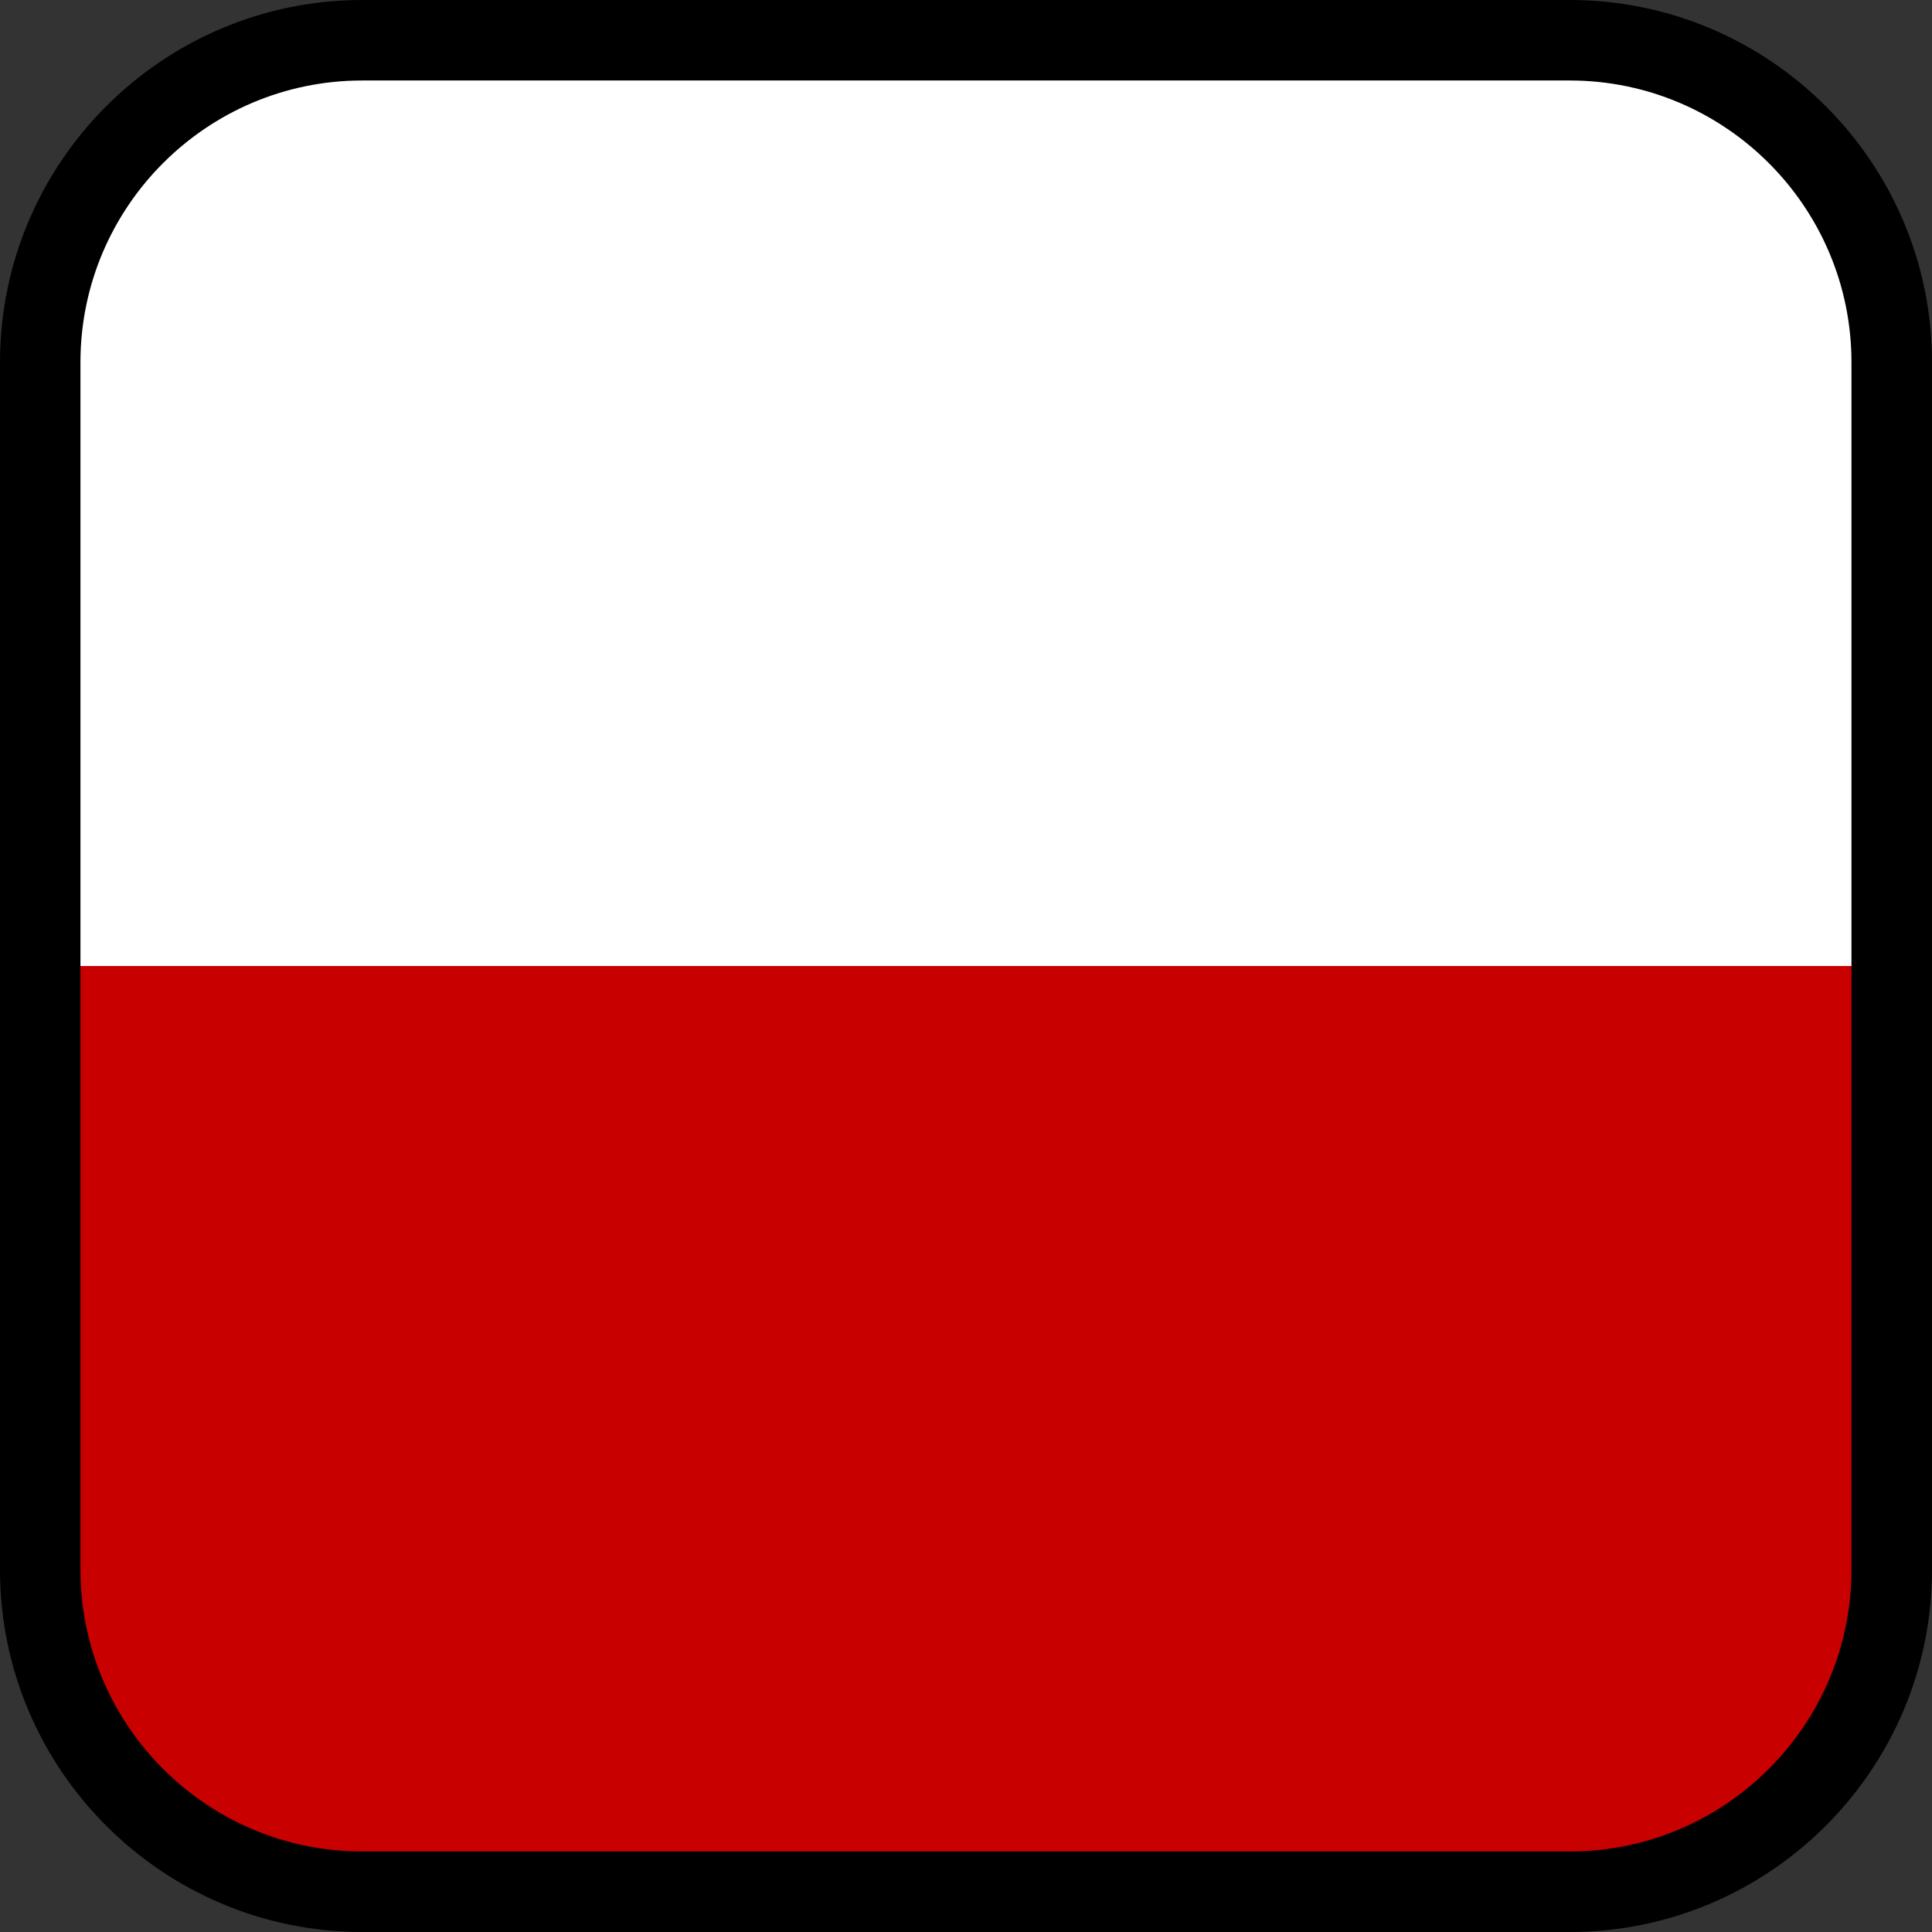
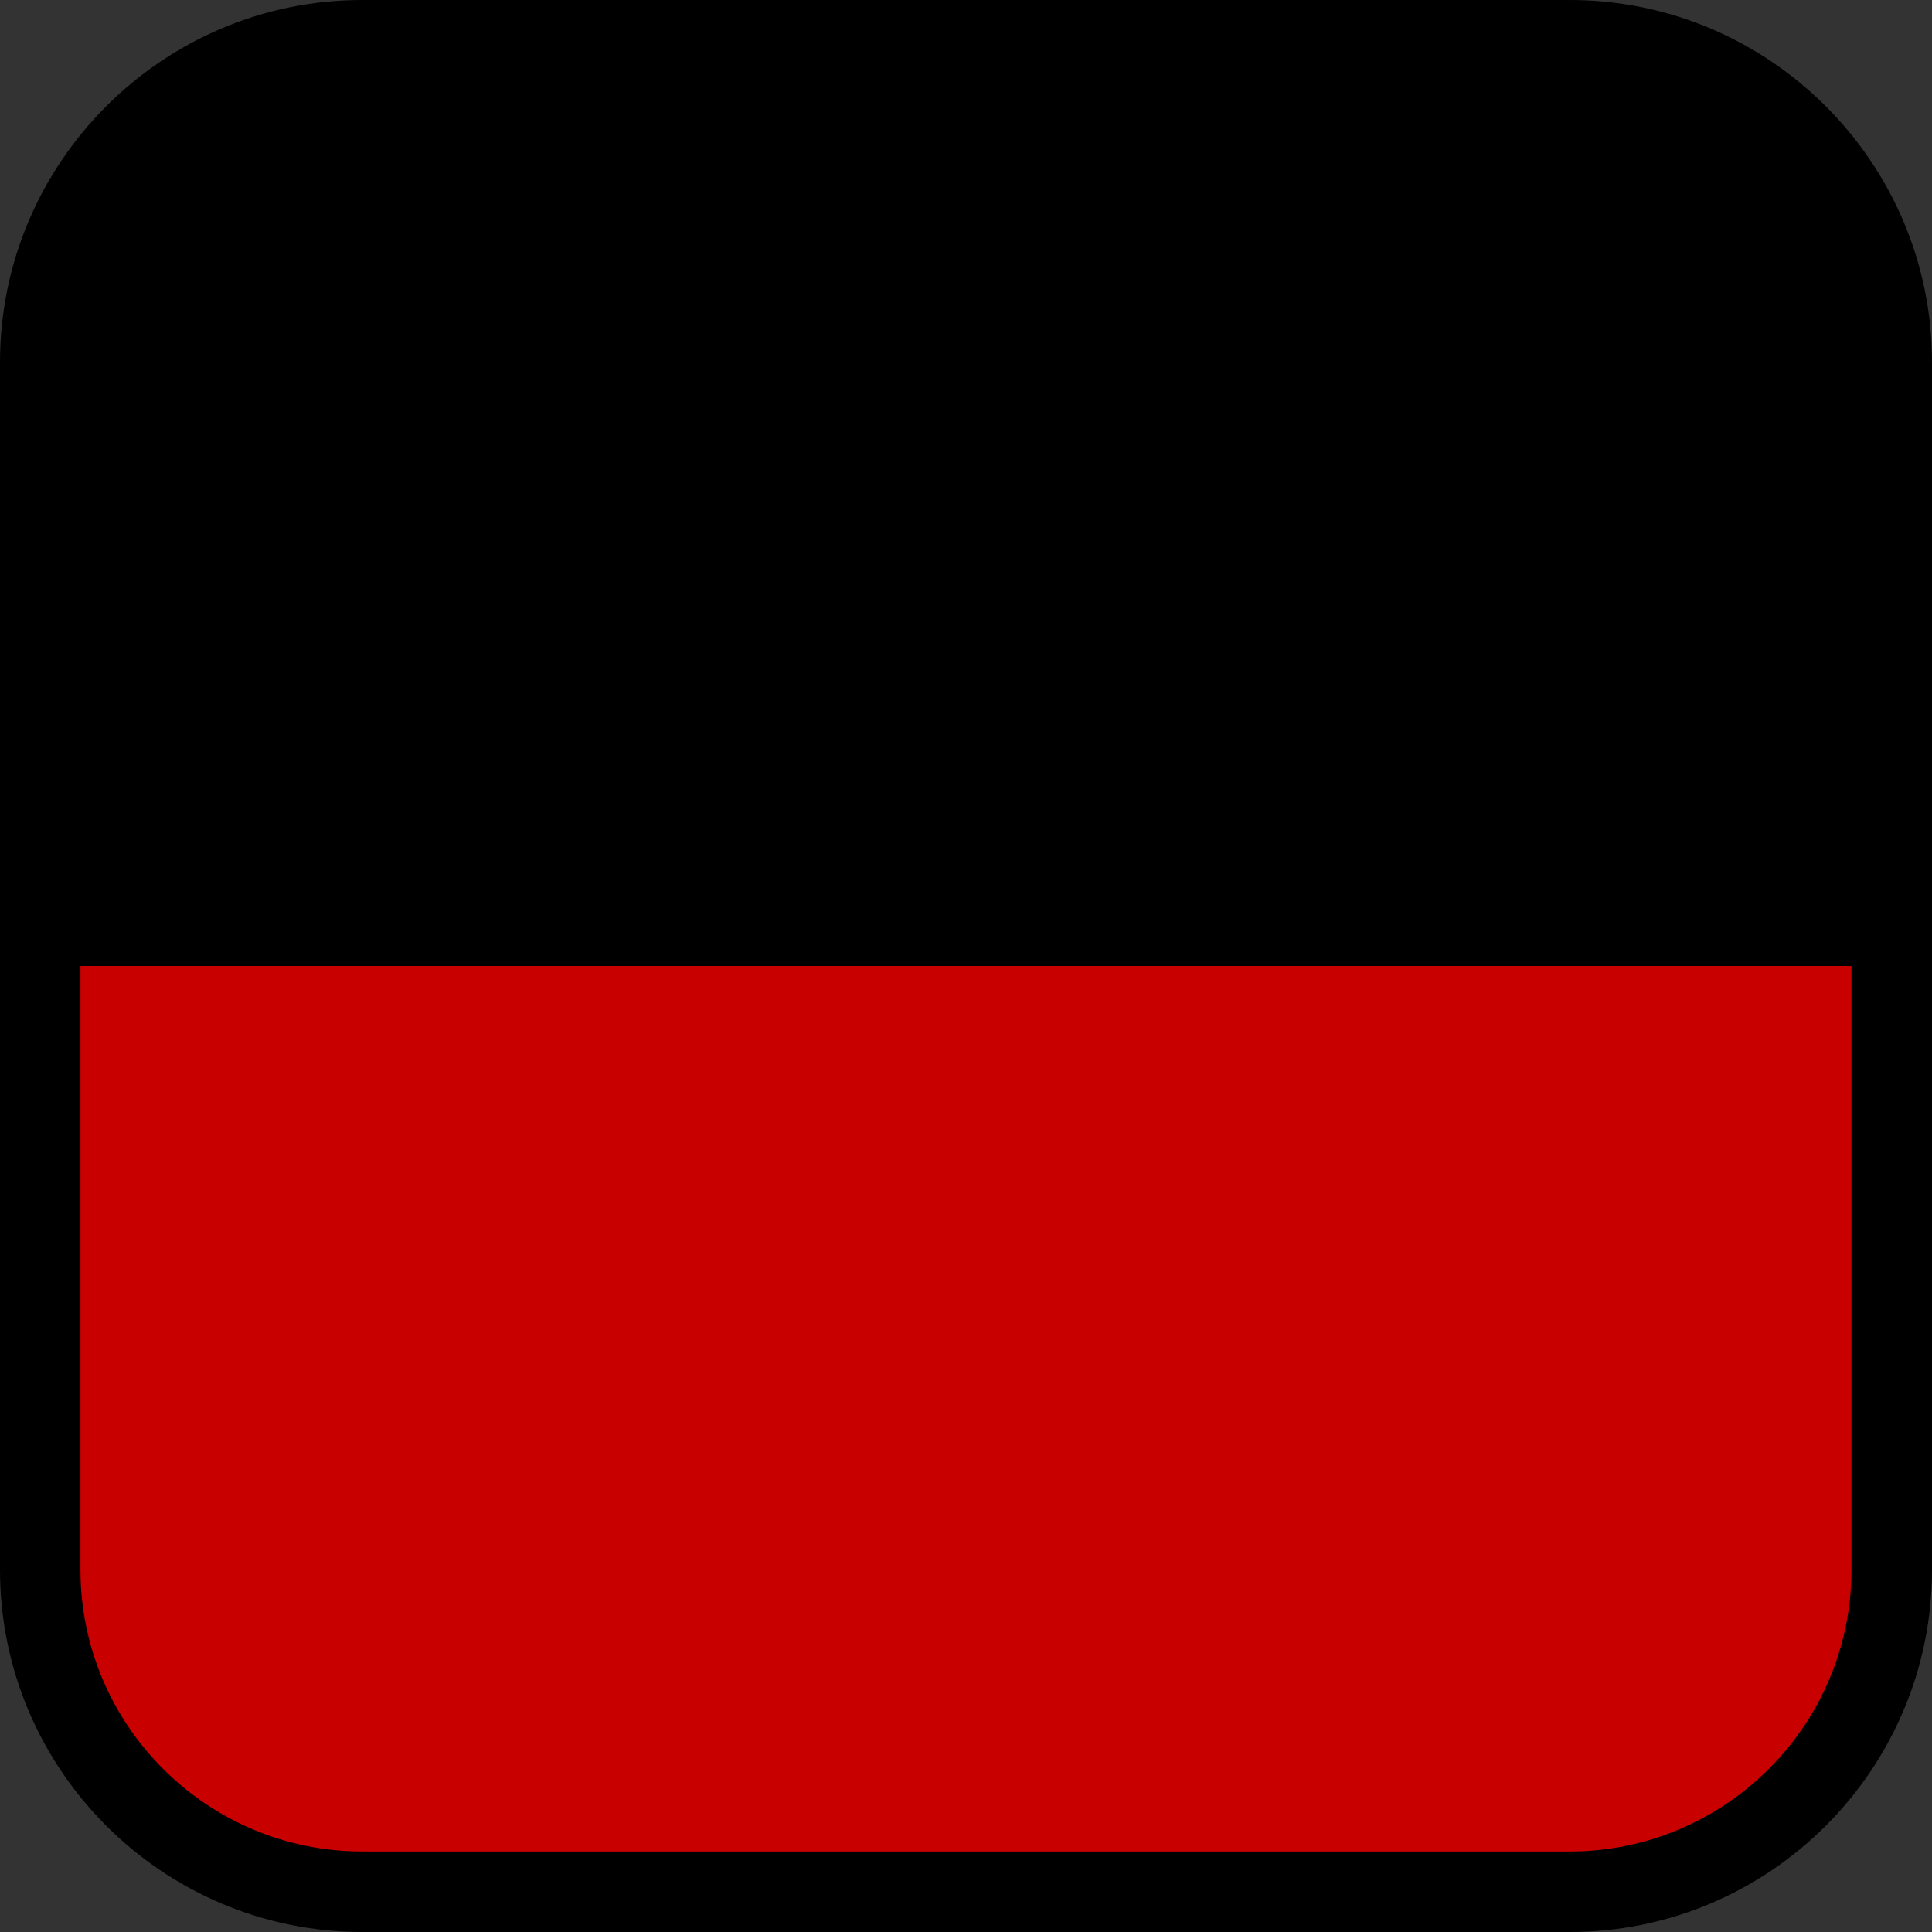
<svg xmlns="http://www.w3.org/2000/svg" version="1.1" id="Calque_1" x="0px" y="0px" width="136.063px" height="136.063px" viewBox="0 0 136.063 136.063" enable-background="new 0 0 136.063 136.063" xml:space="preserve">
  <rect x="0" y="0" width="136.063" height="136.063" fill="#333333" stroke="none" />
  <g>
    <g>
      <path d="M110.551,0H25.512C11.445,0,0,11.445,0,25.512v85.039c0,14.067,11.443,25.512,25.512,25.512h85.039    c14.067,0,25.512-11.443,25.512-25.512V25.512C136.063,11.445,124.618,0,110.551,0z" />
    </g>
-     <path fill="#C80000" d="M5.666,68.032v42.521c0,10.94,8.9,19.841,19.843,19.841h85.039c10.94,0,19.843-8.899,19.843-19.841V68.032   H5.666z" />
-     <path fill="#FFFFFF" d="M110.548,5.669H25.509c-10.941,0-19.843,8.901-19.843,19.845v42.519h124.725V25.514   C130.391,14.573,121.49,5.669,110.548,5.669z" />
+     <path fill="#C80000" d="M5.666,68.032v42.521c0,10.94,8.9,19.841,19.843,19.841h85.039c10.94,0,19.843-8.899,19.843-19.841V68.032   H5.666" />
  </g>
</svg>